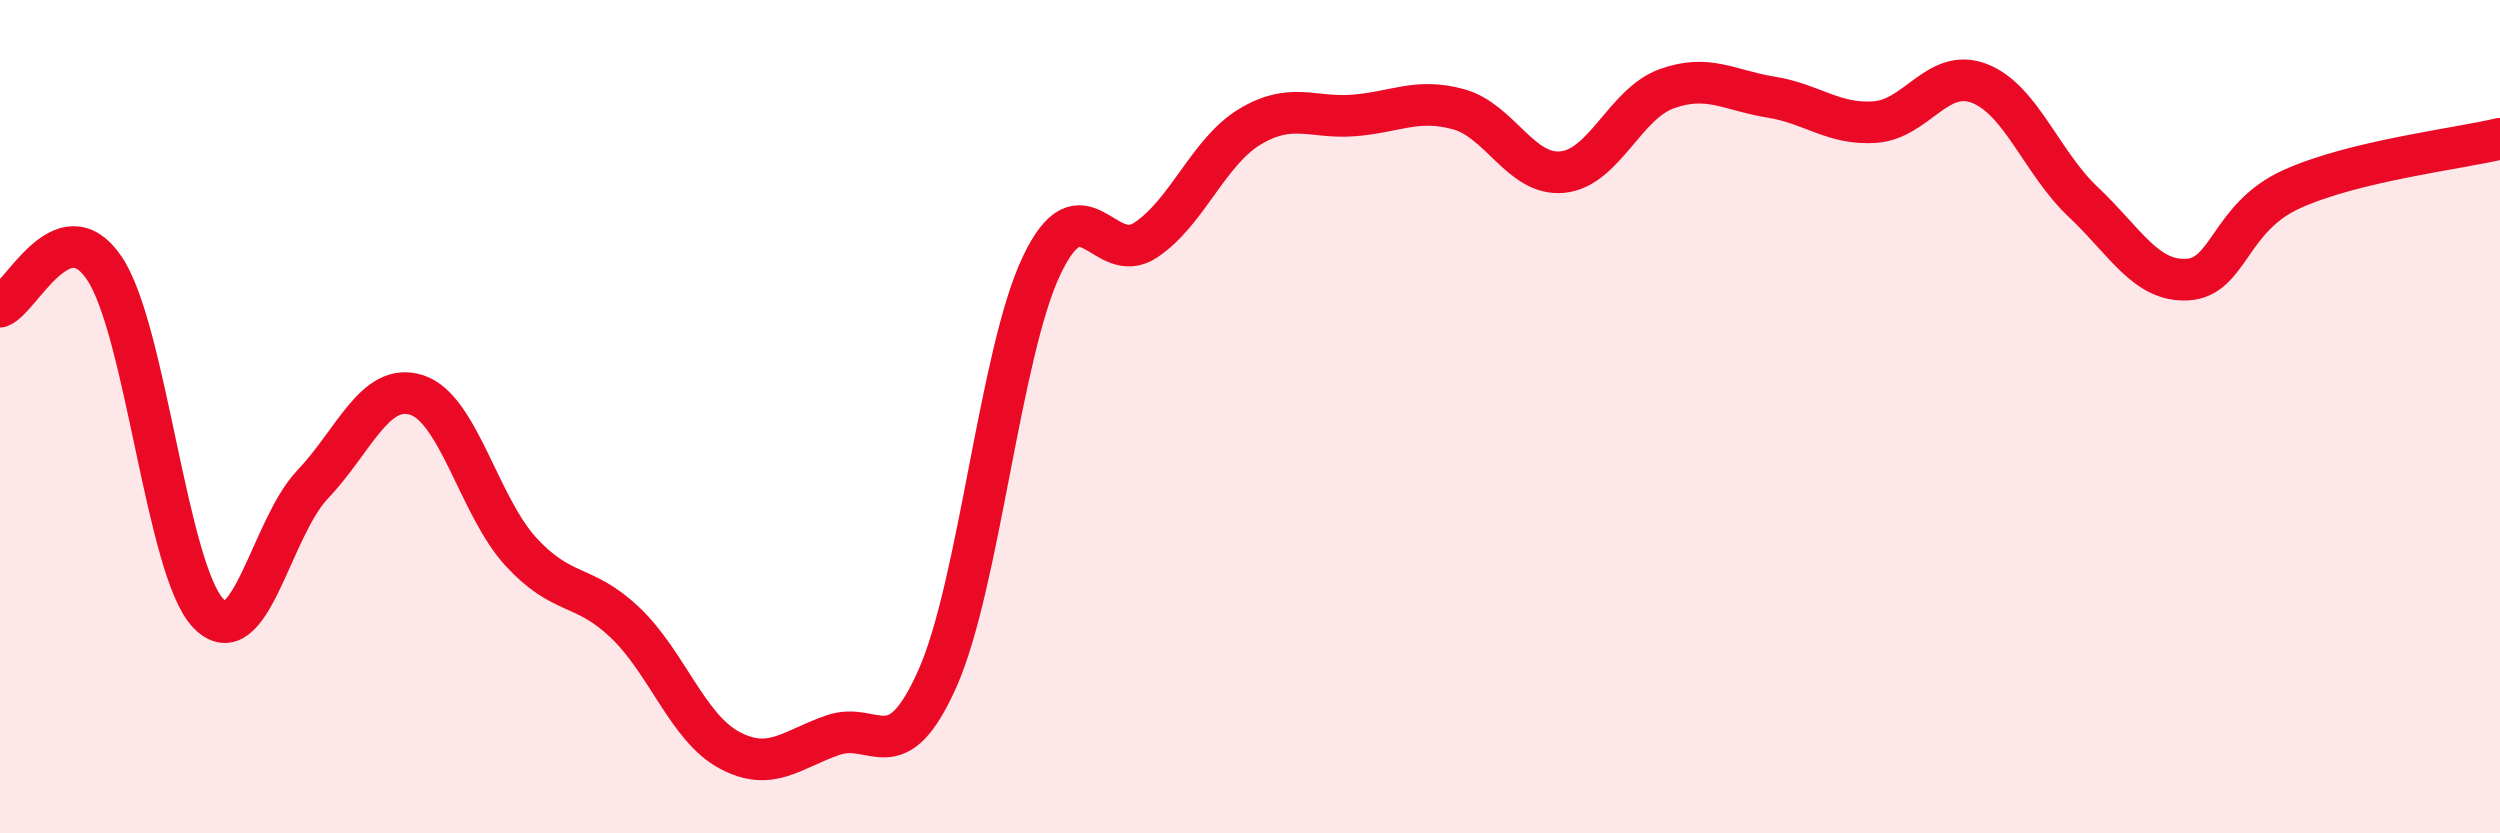
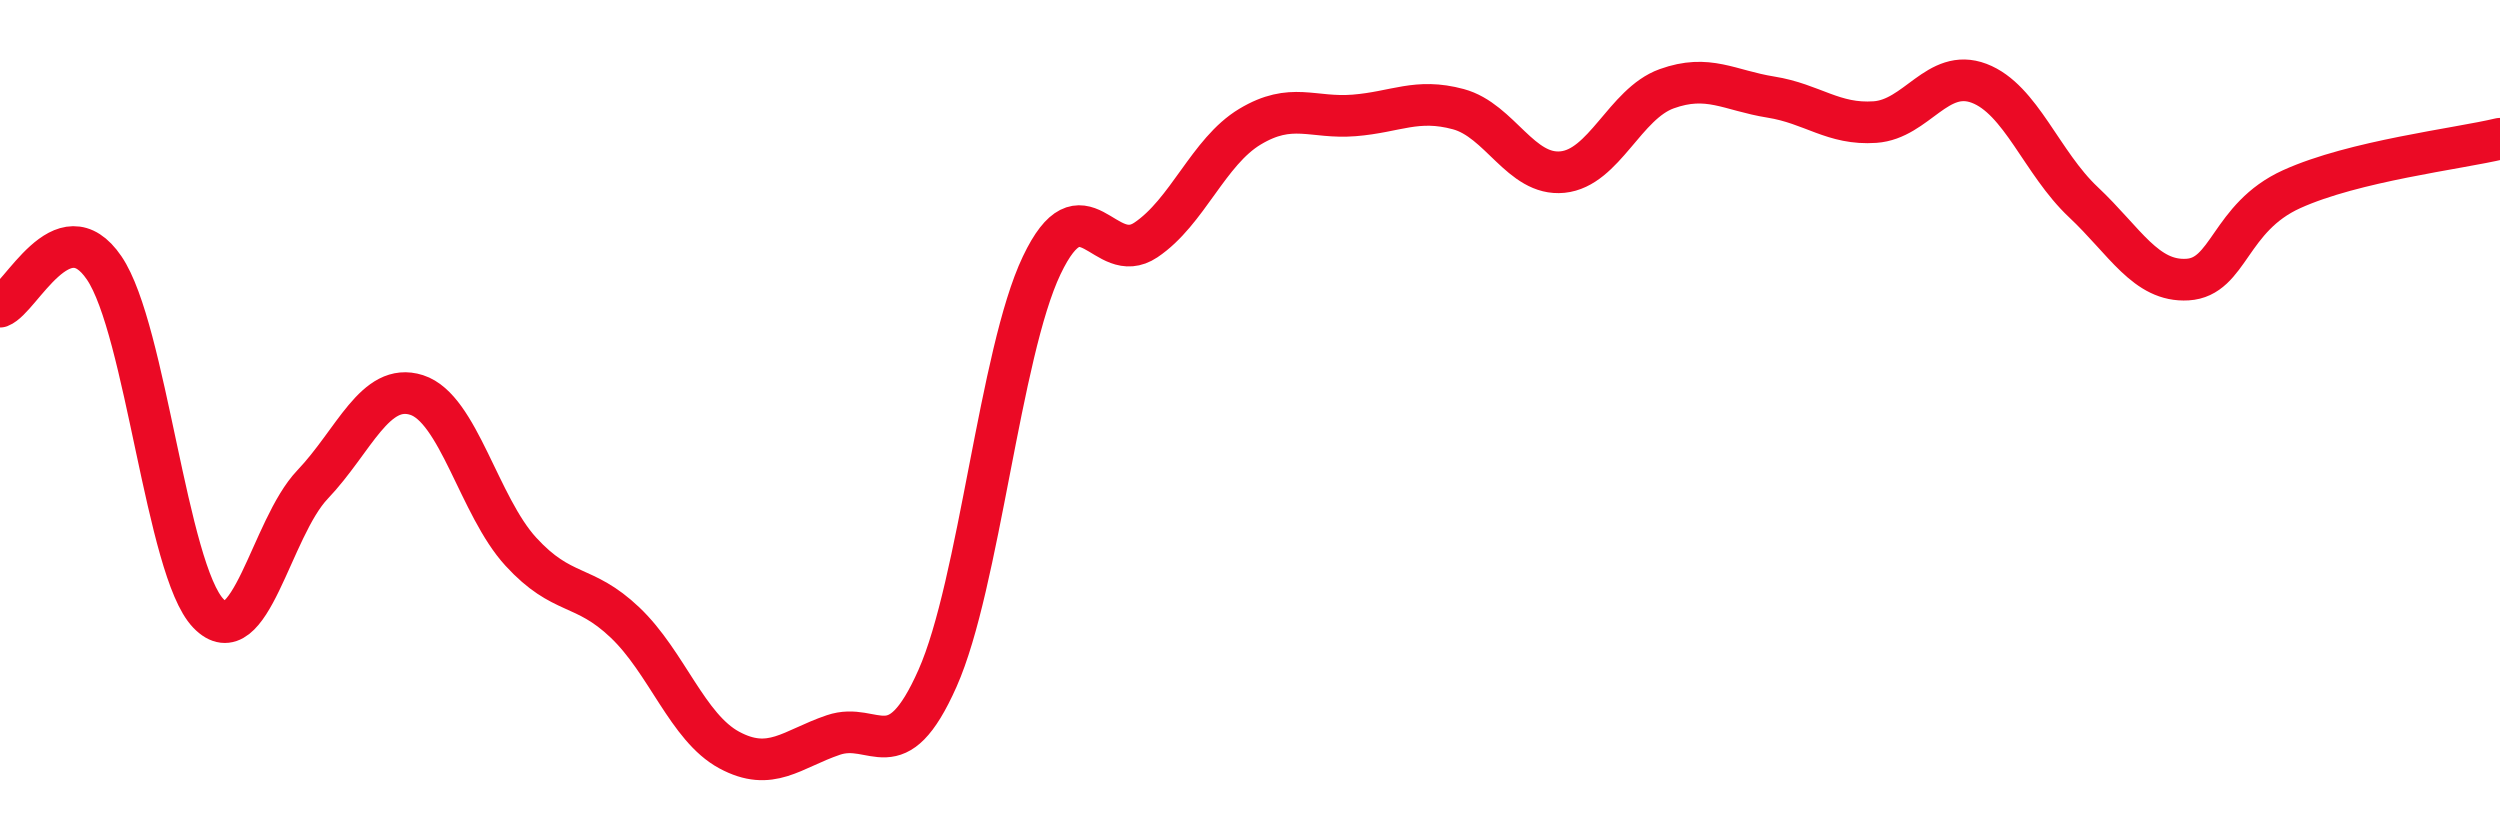
<svg xmlns="http://www.w3.org/2000/svg" width="60" height="20" viewBox="0 0 60 20">
-   <path d="M 0,7.36 C 0.5,7.17 1.5,4.96 2.5,6.43 C 3.5,7.9 4,13.68 5,14.72 C 6,15.76 6.5,12.68 7.5,11.63 C 8.5,10.58 9,9.16 10,9.48 C 11,9.8 11.5,12.15 12.5,13.24 C 13.5,14.33 14,13.99 15,14.94 C 16,15.89 16.5,17.46 17.5,18 C 18.5,18.54 19,17.98 20,17.64 C 21,17.3 21.5,18.53 22.5,16.28 C 23.5,14.03 24,8.47 25,6.37 C 26,4.27 26.5,6.43 27.5,5.76 C 28.5,5.09 29,3.64 30,3.04 C 31,2.44 31.5,2.85 32.5,2.77 C 33.5,2.69 34,2.35 35,2.62 C 36,2.89 36.5,4.23 37.5,4.13 C 38.5,4.03 39,2.49 40,2.13 C 41,1.77 41.5,2.17 42.5,2.33 C 43.5,2.49 44,3 45,2.93 C 46,2.86 46.5,1.62 47.5,2 C 48.5,2.38 49,3.91 50,4.85 C 51,5.79 51.5,6.77 52.5,6.71 C 53.5,6.65 53.5,5.22 55,4.54 C 56.5,3.86 59,3.57 60,3.33L60 20L0 20Z" fill="#EB0A25" opacity="0.1" stroke-linecap="round" stroke-linejoin="round" />
  <path d="M 0,7.36 C 0.5,7.17 1.5,4.96 2.5,6.43 C 3.5,7.9 4,13.68 5,14.72 C 6,15.76 6.5,12.68 7.5,11.63 C 8.5,10.58 9,9.16 10,9.48 C 11,9.8 11.5,12.15 12.5,13.24 C 13.5,14.33 14,13.99 15,14.94 C 16,15.89 16.5,17.46 17.5,18 C 18.5,18.54 19,17.98 20,17.64 C 21,17.3 21.5,18.53 22.5,16.28 C 23.5,14.03 24,8.47 25,6.37 C 26,4.27 26.5,6.43 27.5,5.76 C 28.5,5.09 29,3.64 30,3.04 C 31,2.44 31.5,2.85 32.5,2.77 C 33.5,2.69 34,2.35 35,2.62 C 36,2.89 36.5,4.23 37.5,4.13 C 38.5,4.03 39,2.49 40,2.13 C 41,1.77 41.5,2.17 42.5,2.33 C 43.5,2.49 44,3 45,2.93 C 46,2.86 46.5,1.62 47.5,2 C 48.5,2.38 49,3.91 50,4.85 C 51,5.79 51.5,6.77 52.5,6.71 C 53.5,6.65 53.5,5.22 55,4.54 C 56.5,3.86 59,3.57 60,3.33" stroke="#EB0A25" stroke-width="1" fill="none" stroke-linecap="round" stroke-linejoin="round" />
</svg>